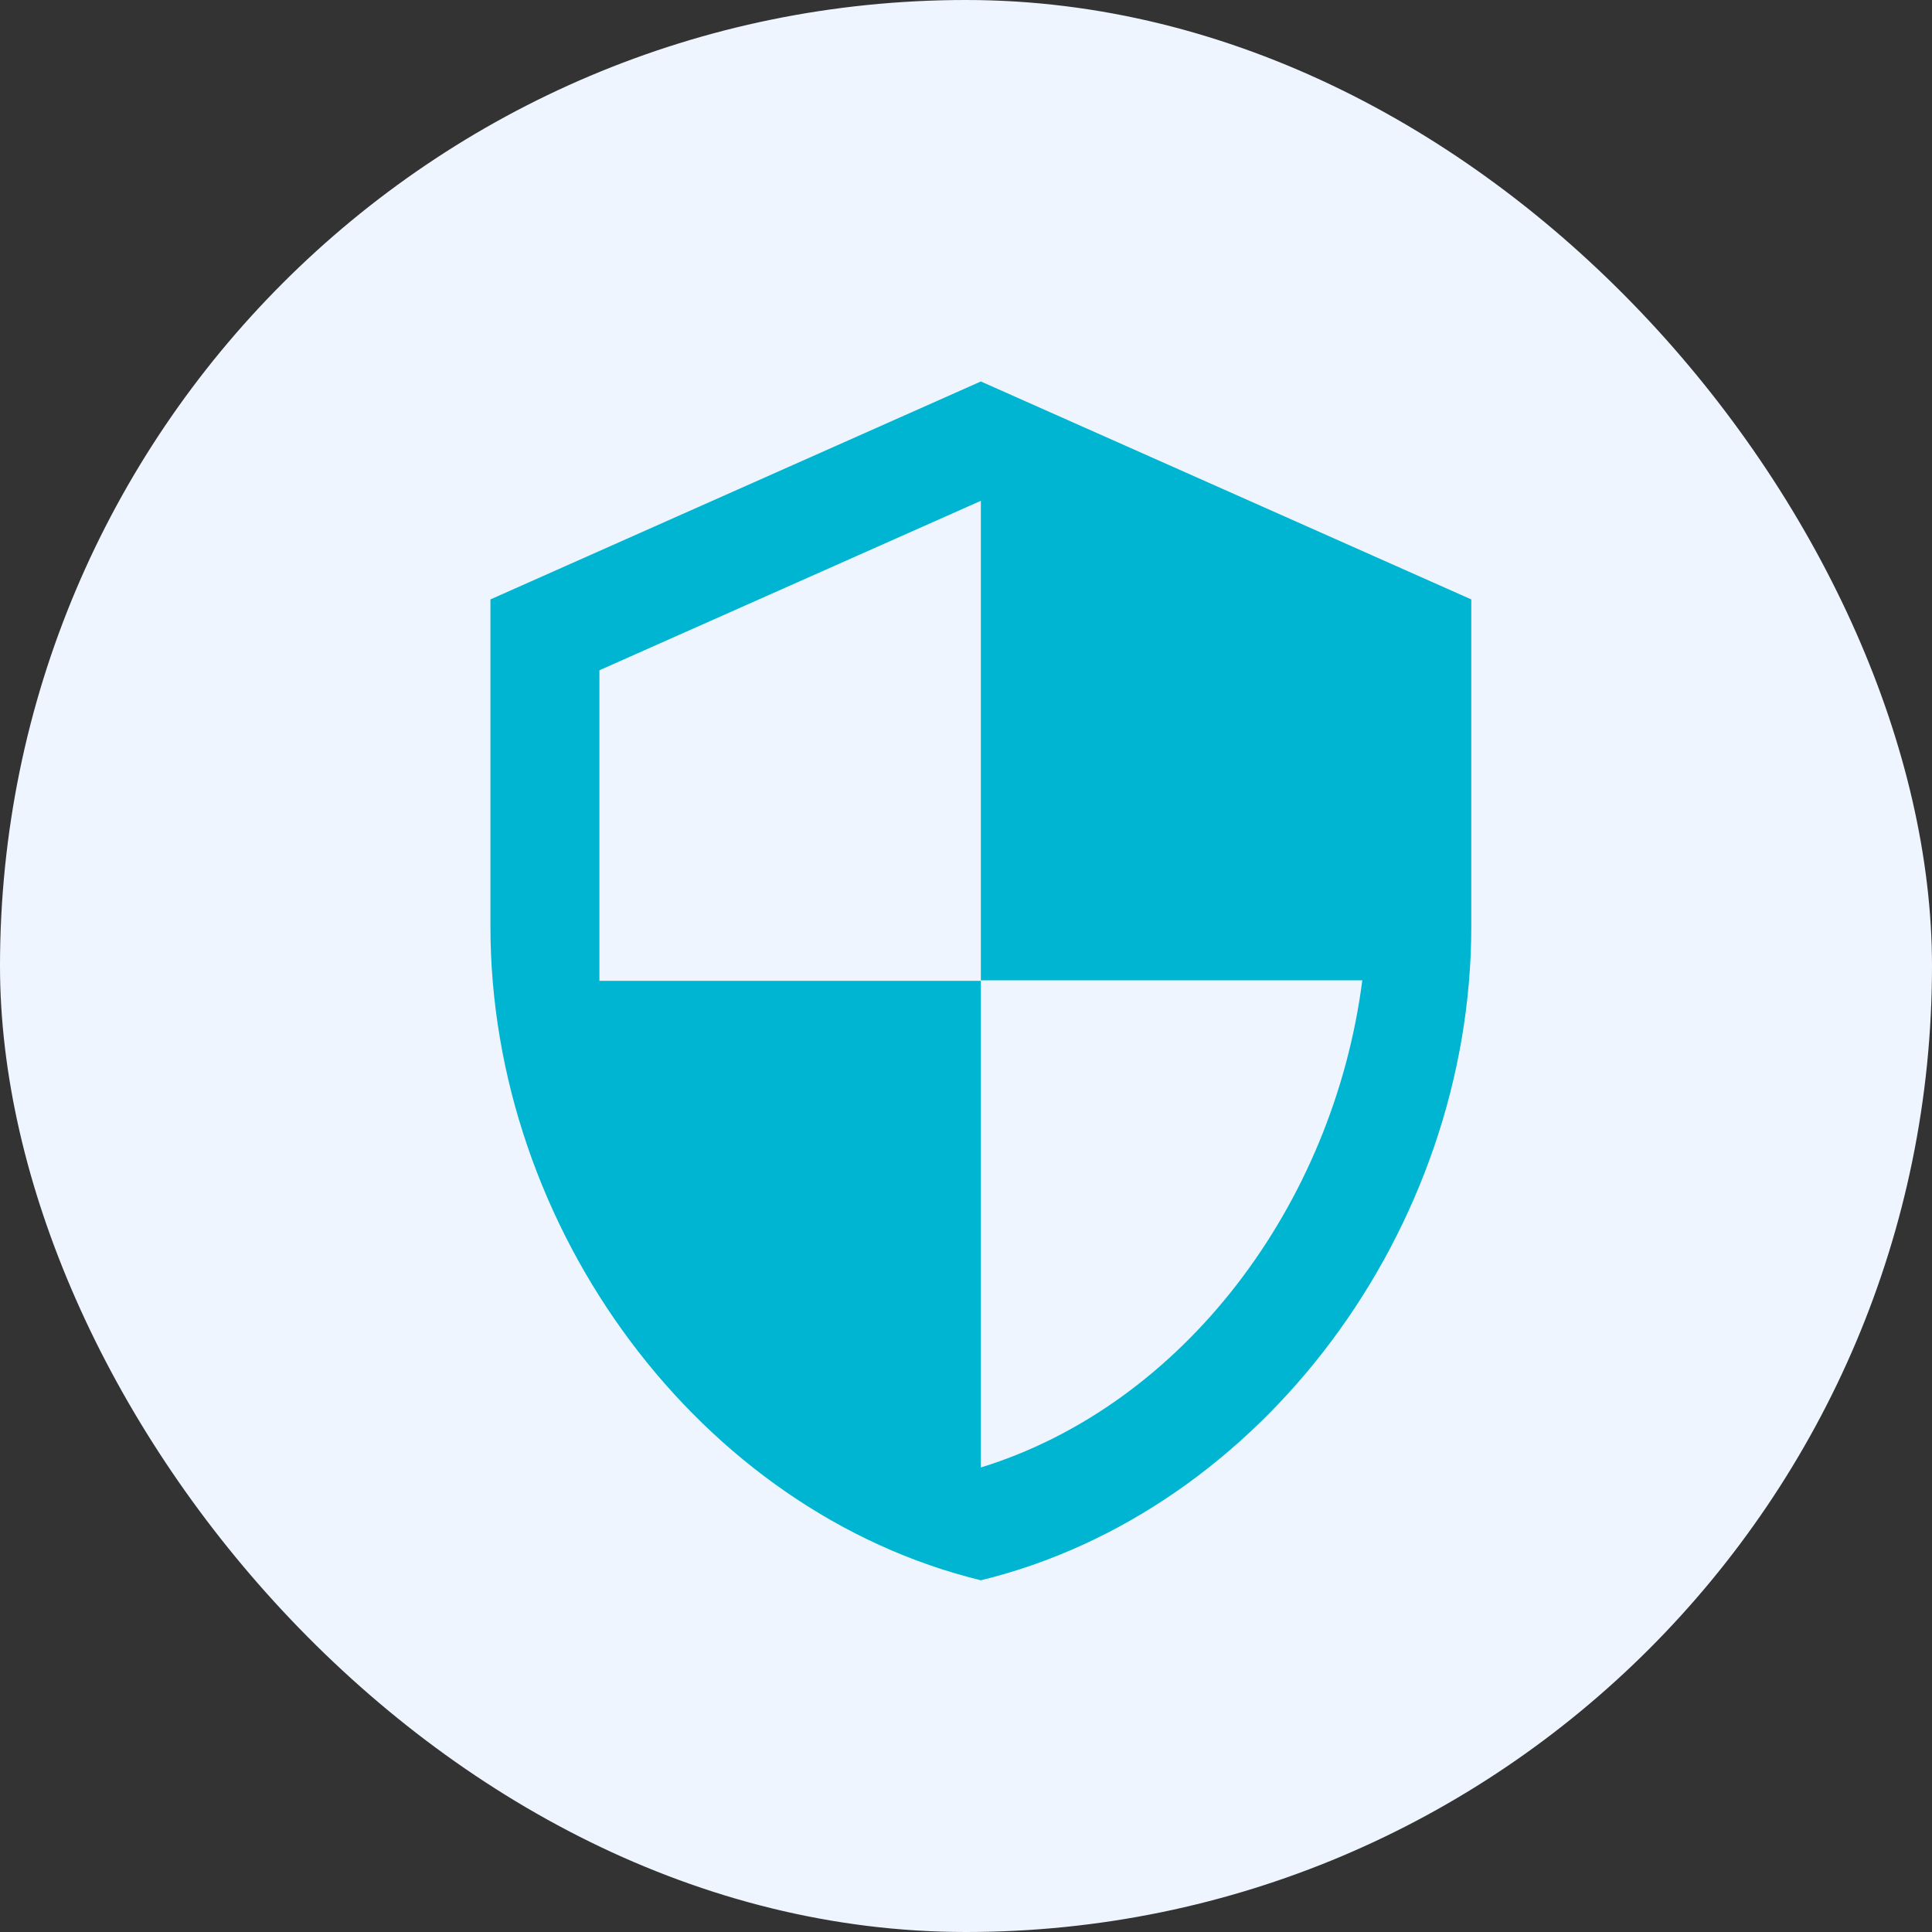
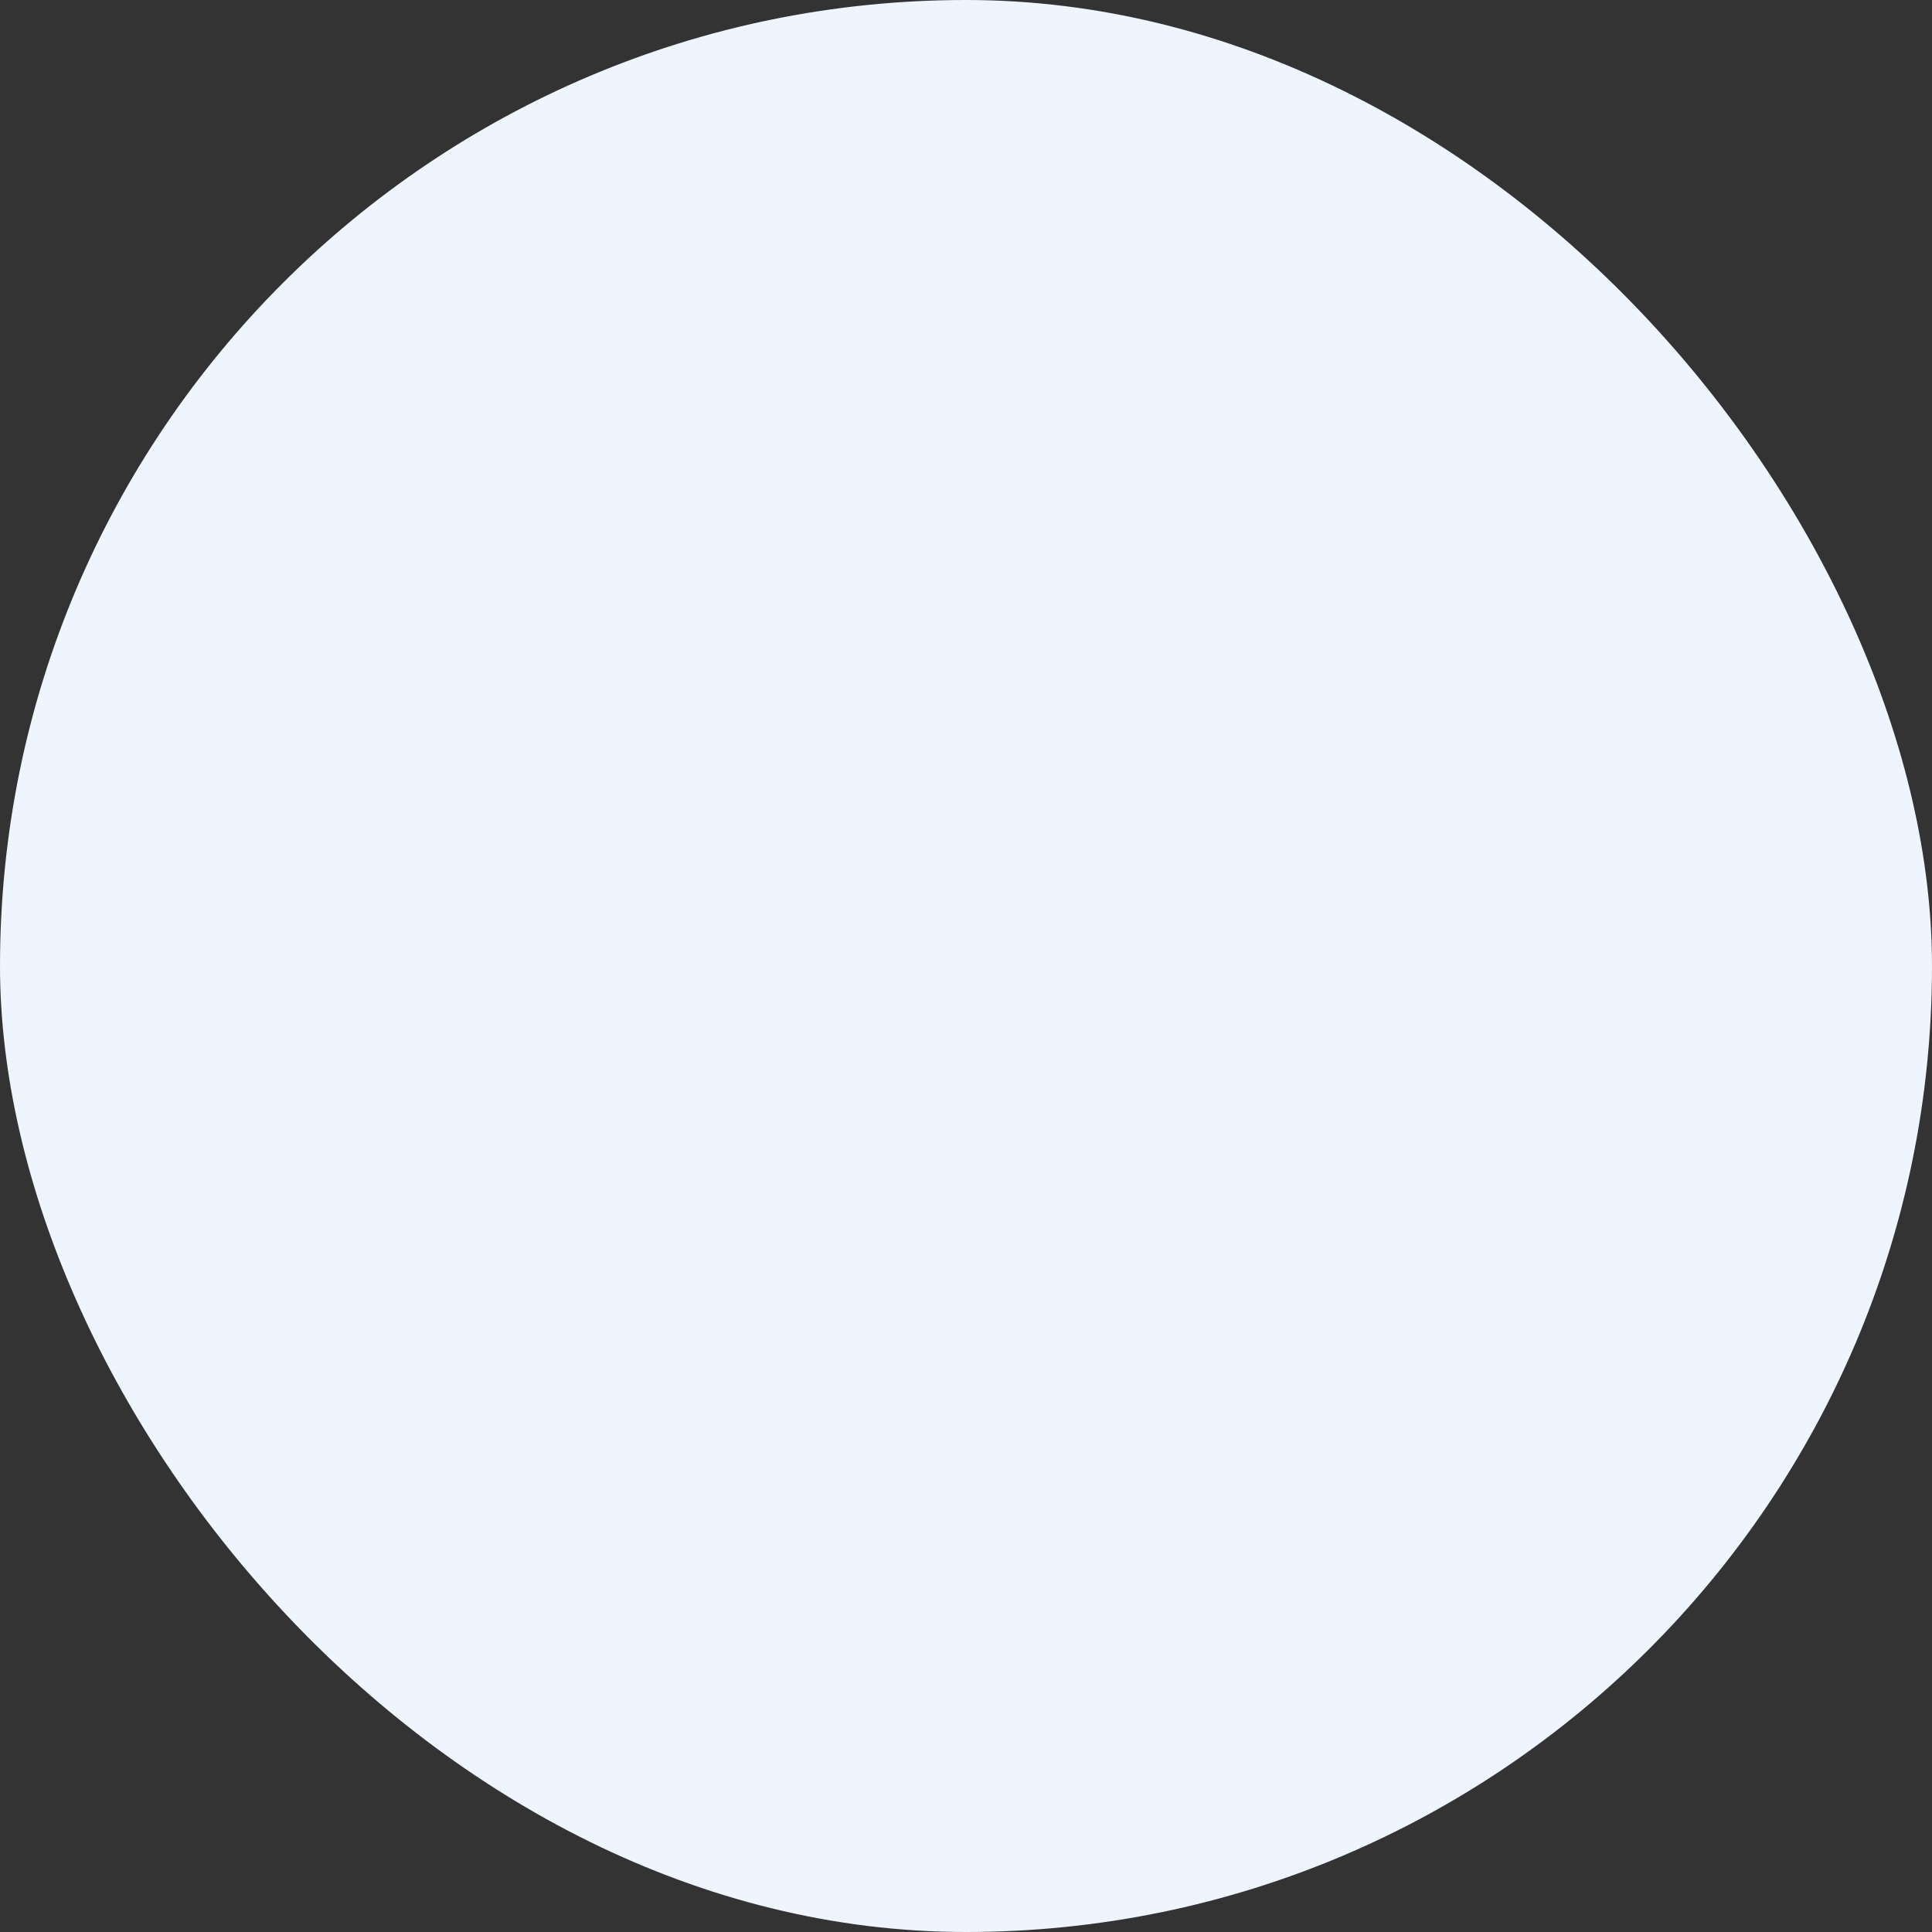
<svg xmlns="http://www.w3.org/2000/svg" width="65" height="65" viewBox="0 0 65 65" fill="none">
  <rect x="0" y="0" width="65" height="65" fill="#333333" stroke="none" />
  <rect width="65" height="65" rx="32.5" fill="#EEF5FF" />
-   <path d="M33 12.834L16.5 20.167V31.167C16.5 41.342 23.54 50.857 33 53.167C42.46 50.857 49.5 41.342 49.5 31.167V20.167L33 12.834ZM33 32.982H45.833C44.862 40.535 39.82 47.264 33 49.372V33H20.167V22.55L33 16.849V32.982Z" fill="#00B5D1" />
</svg>